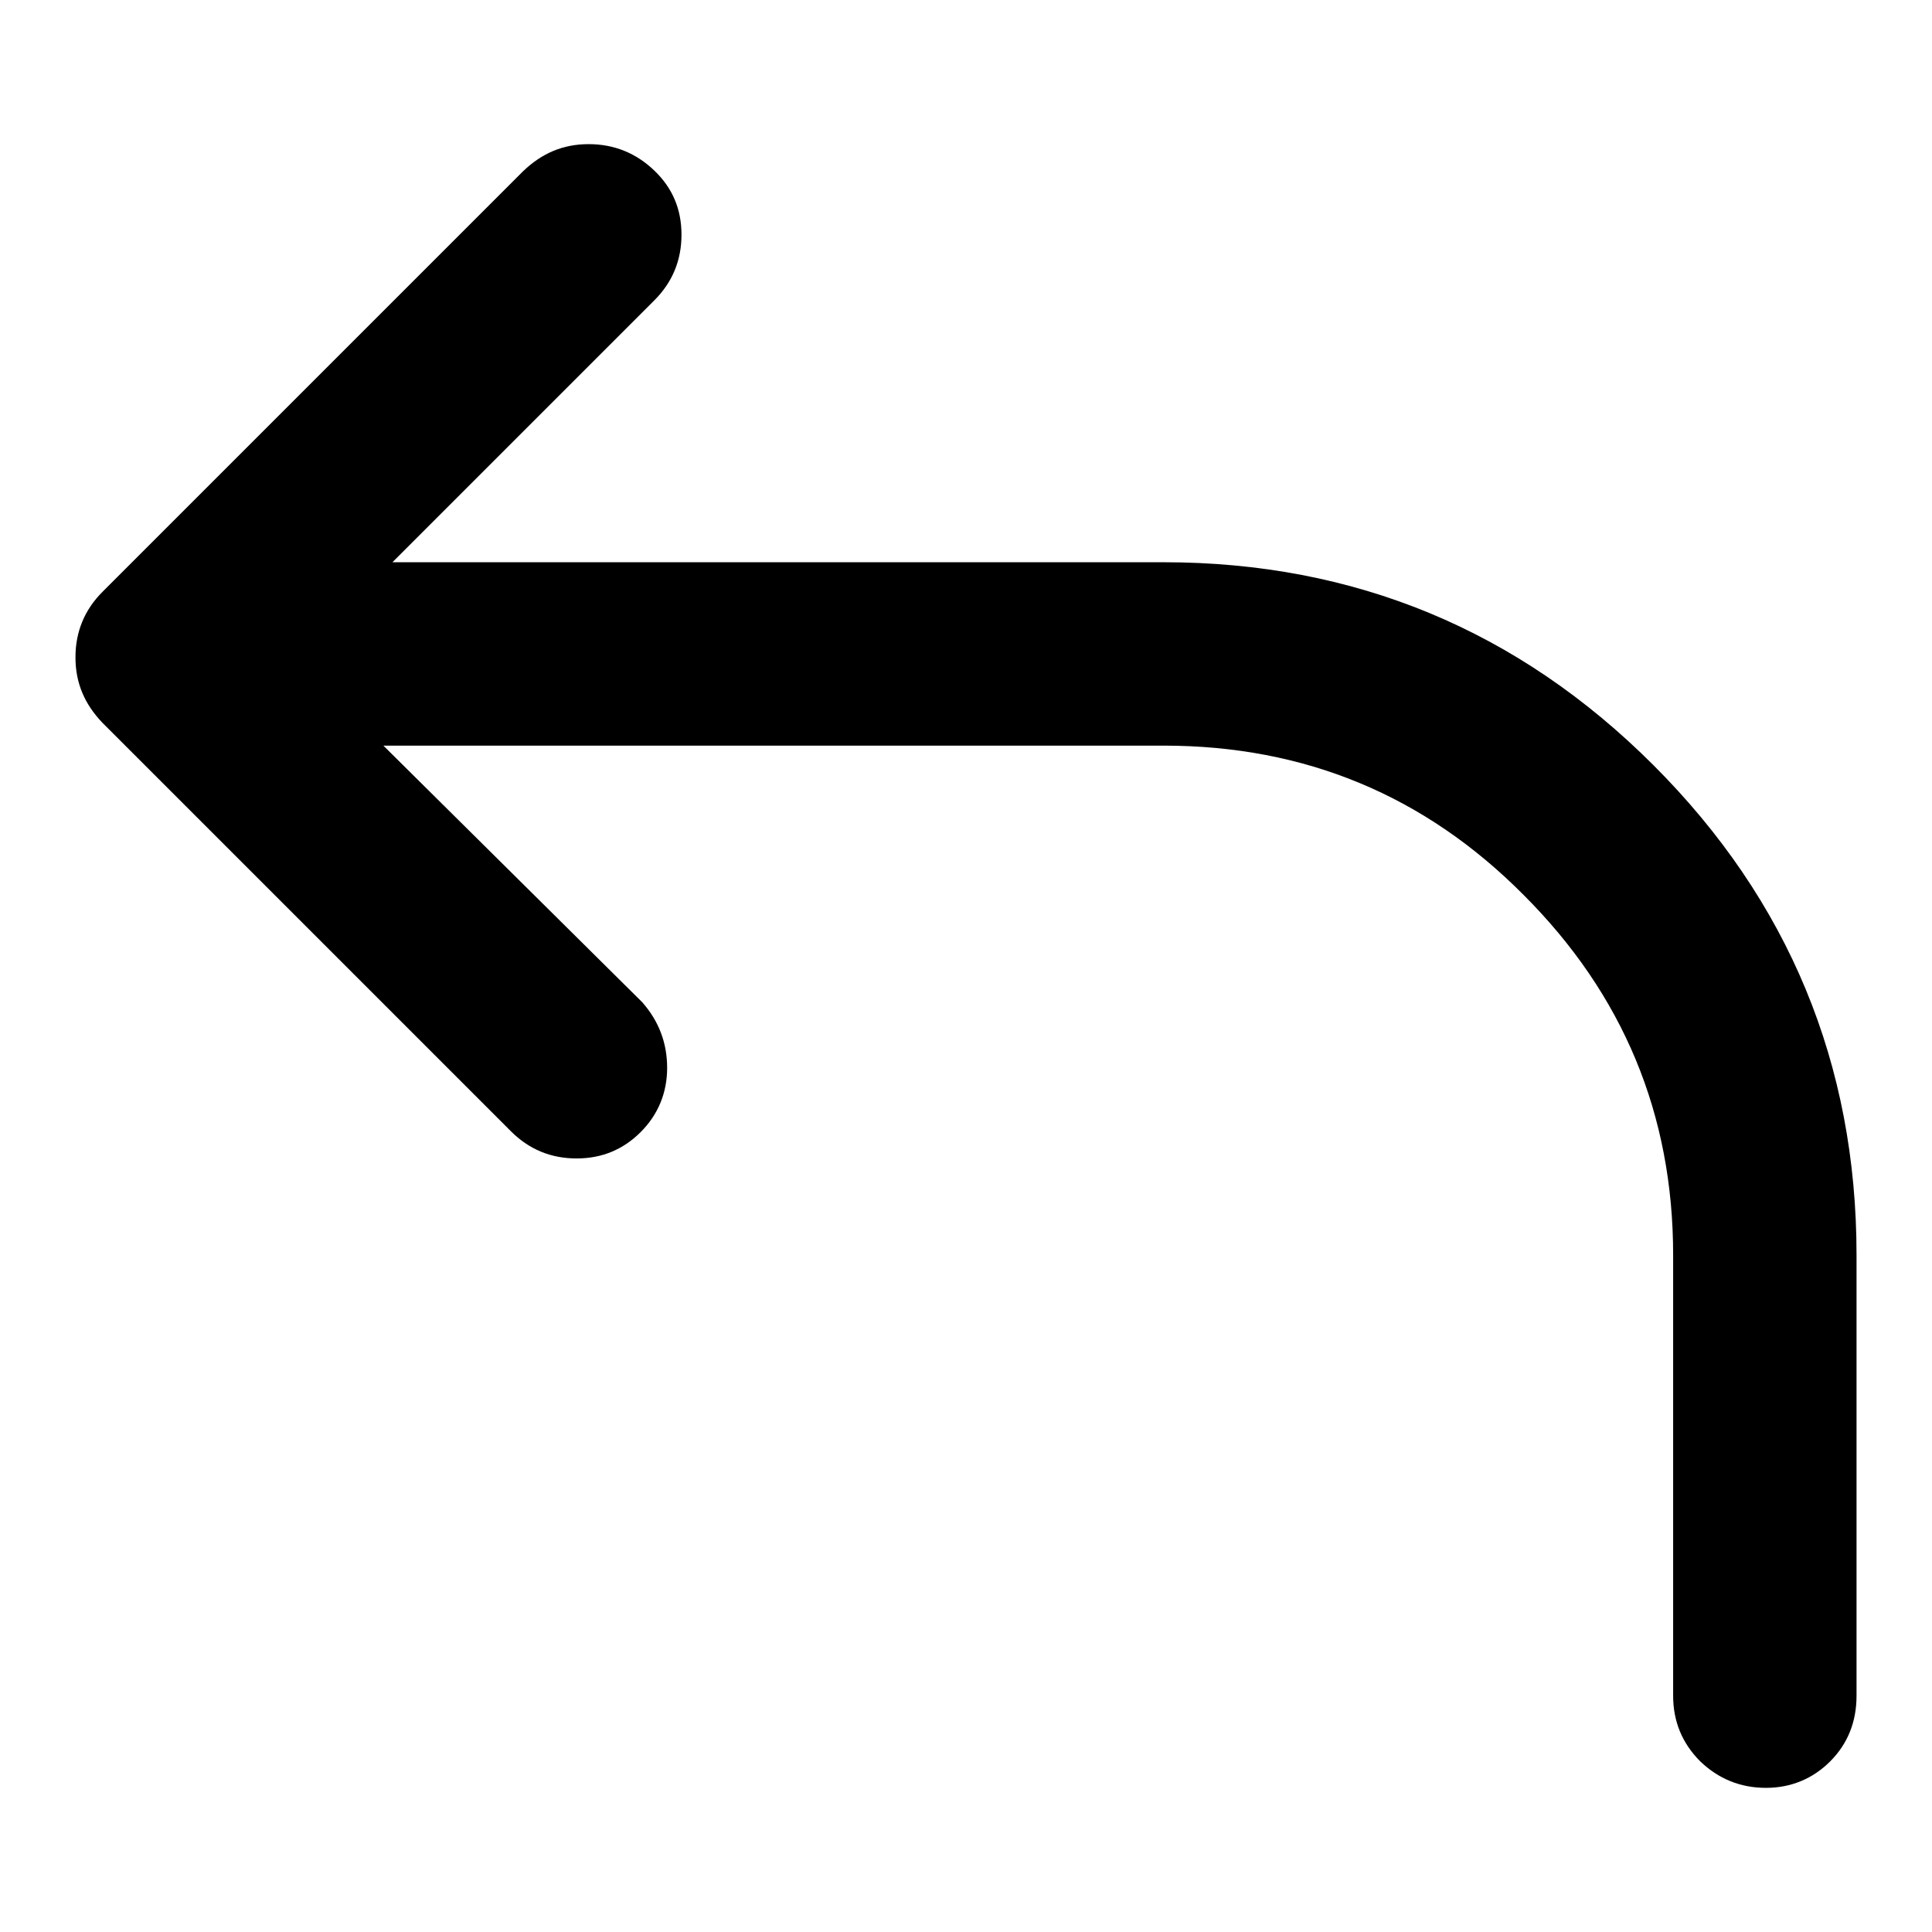
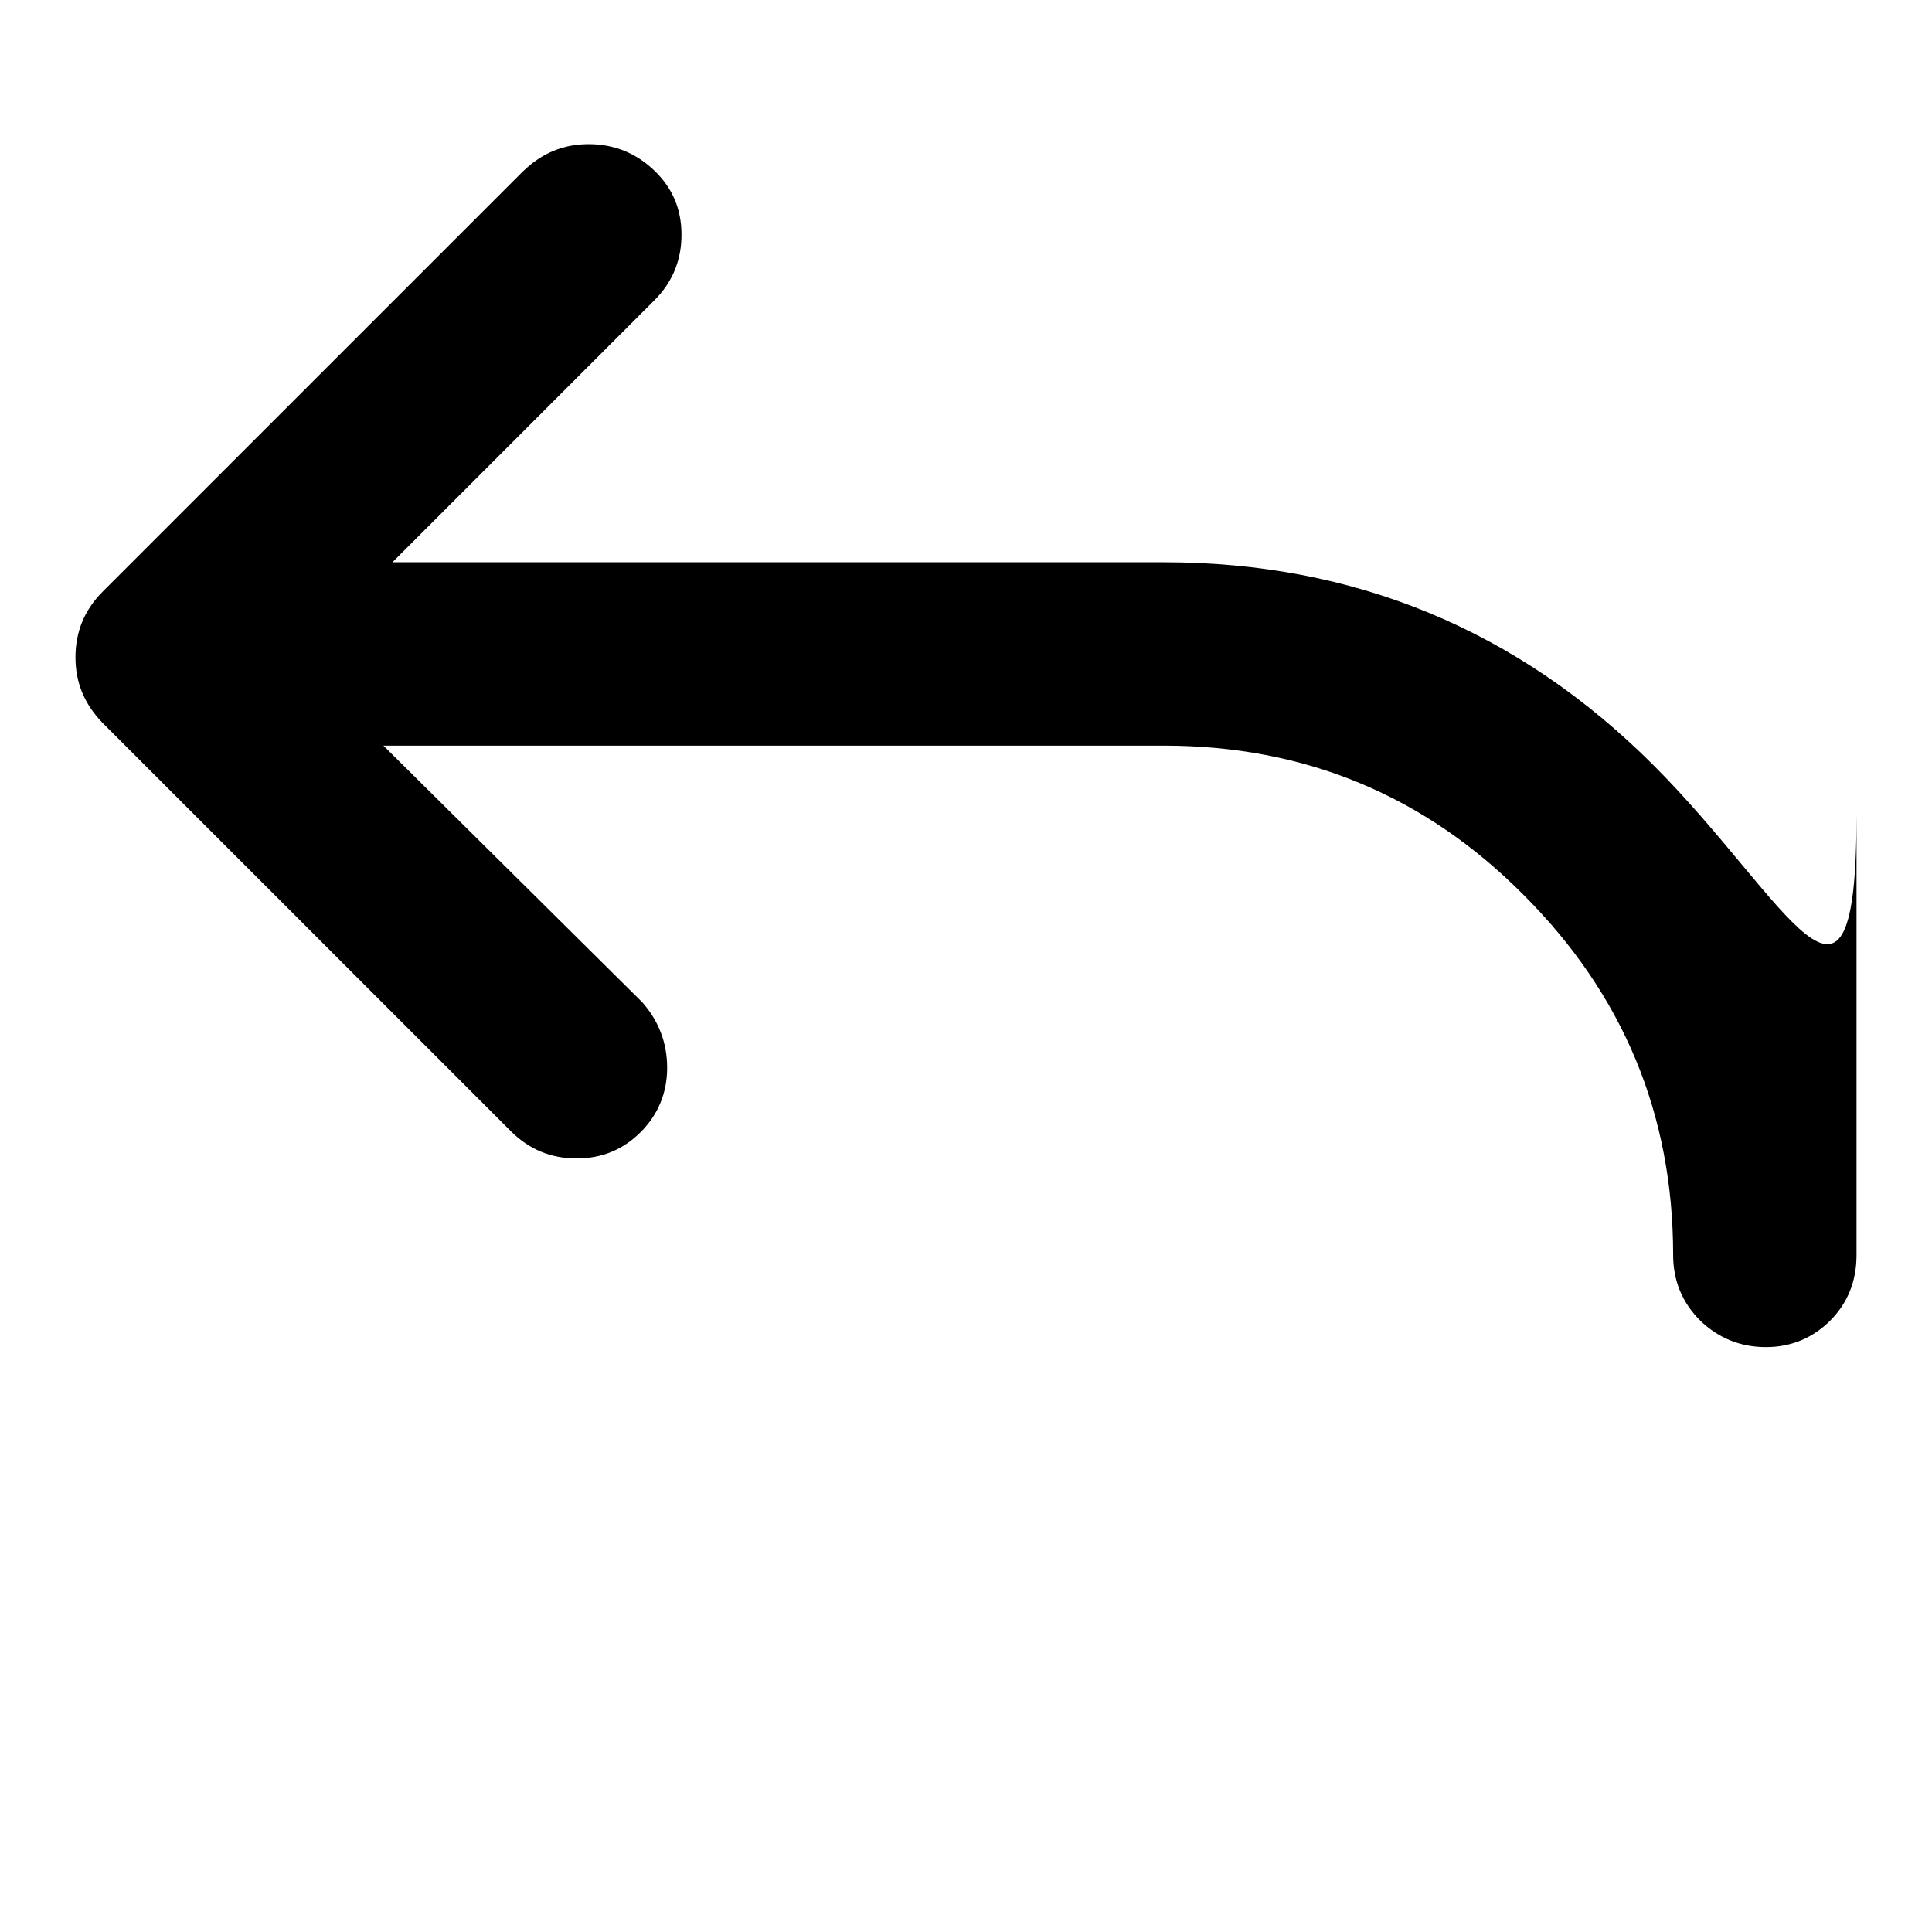
<svg xmlns="http://www.w3.org/2000/svg" version="1.1" x="0px" y="0px" viewBox="0 0 256 256" enable-background="new 0 0 256 256" xml:space="preserve">
  <g>
-     <path fill="#000000" d="M219.1,101.4c-17.9-17.9-39.6-26.9-64.9-26.9H52l34.7-34.7c2.4-2.4,3.6-5.3,3.6-8.7s-1.2-6.2-3.6-8.5 c-2.4-2.3-5.3-3.5-8.7-3.5s-6.2,1.2-8.7,3.6L13.6,78.4c-2.4,2.4-3.6,5.3-3.6,8.7s1.2,6.2,3.6,8.7l54.1,54.1 c2.4,2.4,5.3,3.6,8.7,3.6s6.2-1.2,8.5-3.5c2.3-2.3,3.5-5.2,3.5-8.5c0-3.3-1.1-6.2-3.3-8.7L50.8,98.8h103.4 c18.7,0,34.6,6.6,47.7,19.8c13.2,13.2,19.8,29.1,19.8,47.7v58.4c0,3.4,1.2,6.3,3.6,8.7c2.4,2.3,5.3,3.5,8.7,3.5 c3.3,0,6.2-1.2,8.5-3.5c2.3-2.3,3.5-5.2,3.5-8.7v-58.4C246,141,237,119.3,219.1,101.4L219.1,101.4z" />
+     <path fill="#000000" d="M219.1,101.4c-17.9-17.9-39.6-26.9-64.9-26.9H52l34.7-34.7c2.4-2.4,3.6-5.3,3.6-8.7s-1.2-6.2-3.6-8.5 c-2.4-2.3-5.3-3.5-8.7-3.5s-6.2,1.2-8.7,3.6L13.6,78.4c-2.4,2.4-3.6,5.3-3.6,8.7s1.2,6.2,3.6,8.7l54.1,54.1 c2.4,2.4,5.3,3.6,8.7,3.6s6.2-1.2,8.5-3.5c2.3-2.3,3.5-5.2,3.5-8.5c0-3.3-1.1-6.2-3.3-8.7L50.8,98.8h103.4 c18.7,0,34.6,6.6,47.7,19.8c13.2,13.2,19.8,29.1,19.8,47.7c0,3.4,1.2,6.3,3.6,8.7c2.4,2.3,5.3,3.5,8.7,3.5 c3.3,0,6.2-1.2,8.5-3.5c2.3-2.3,3.5-5.2,3.5-8.7v-58.4C246,141,237,119.3,219.1,101.4L219.1,101.4z" />
  </g>
</svg>